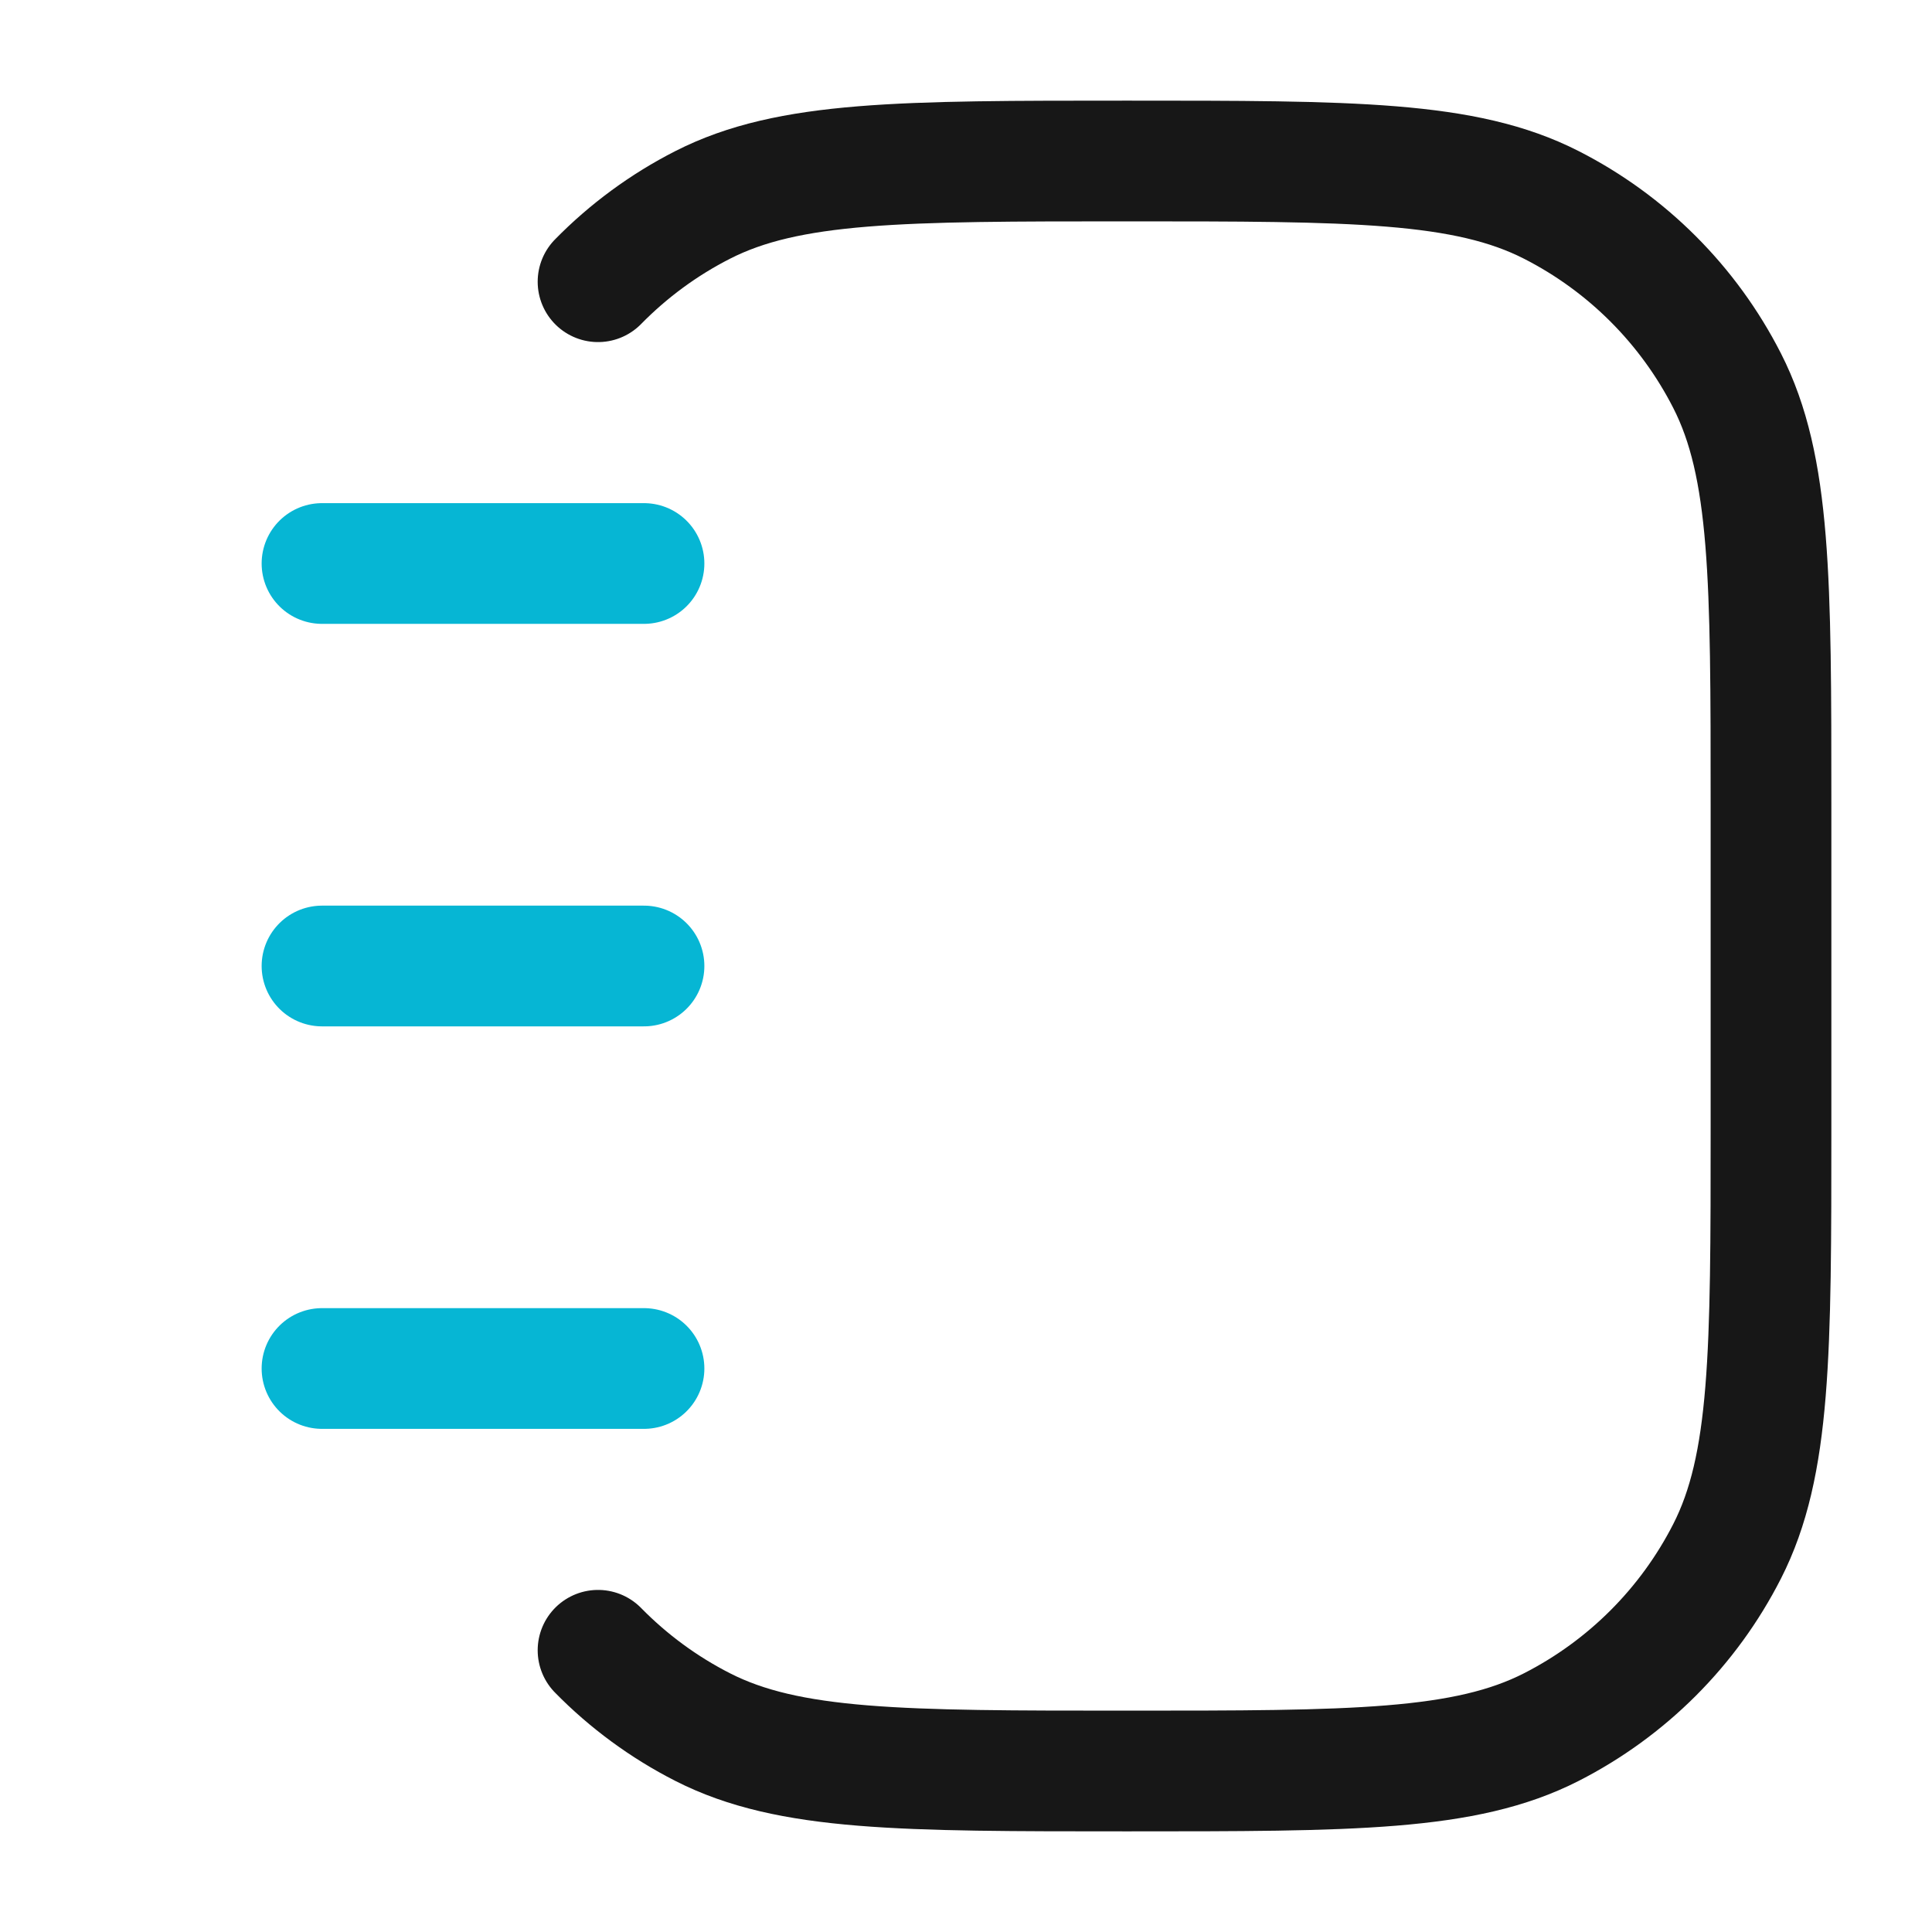
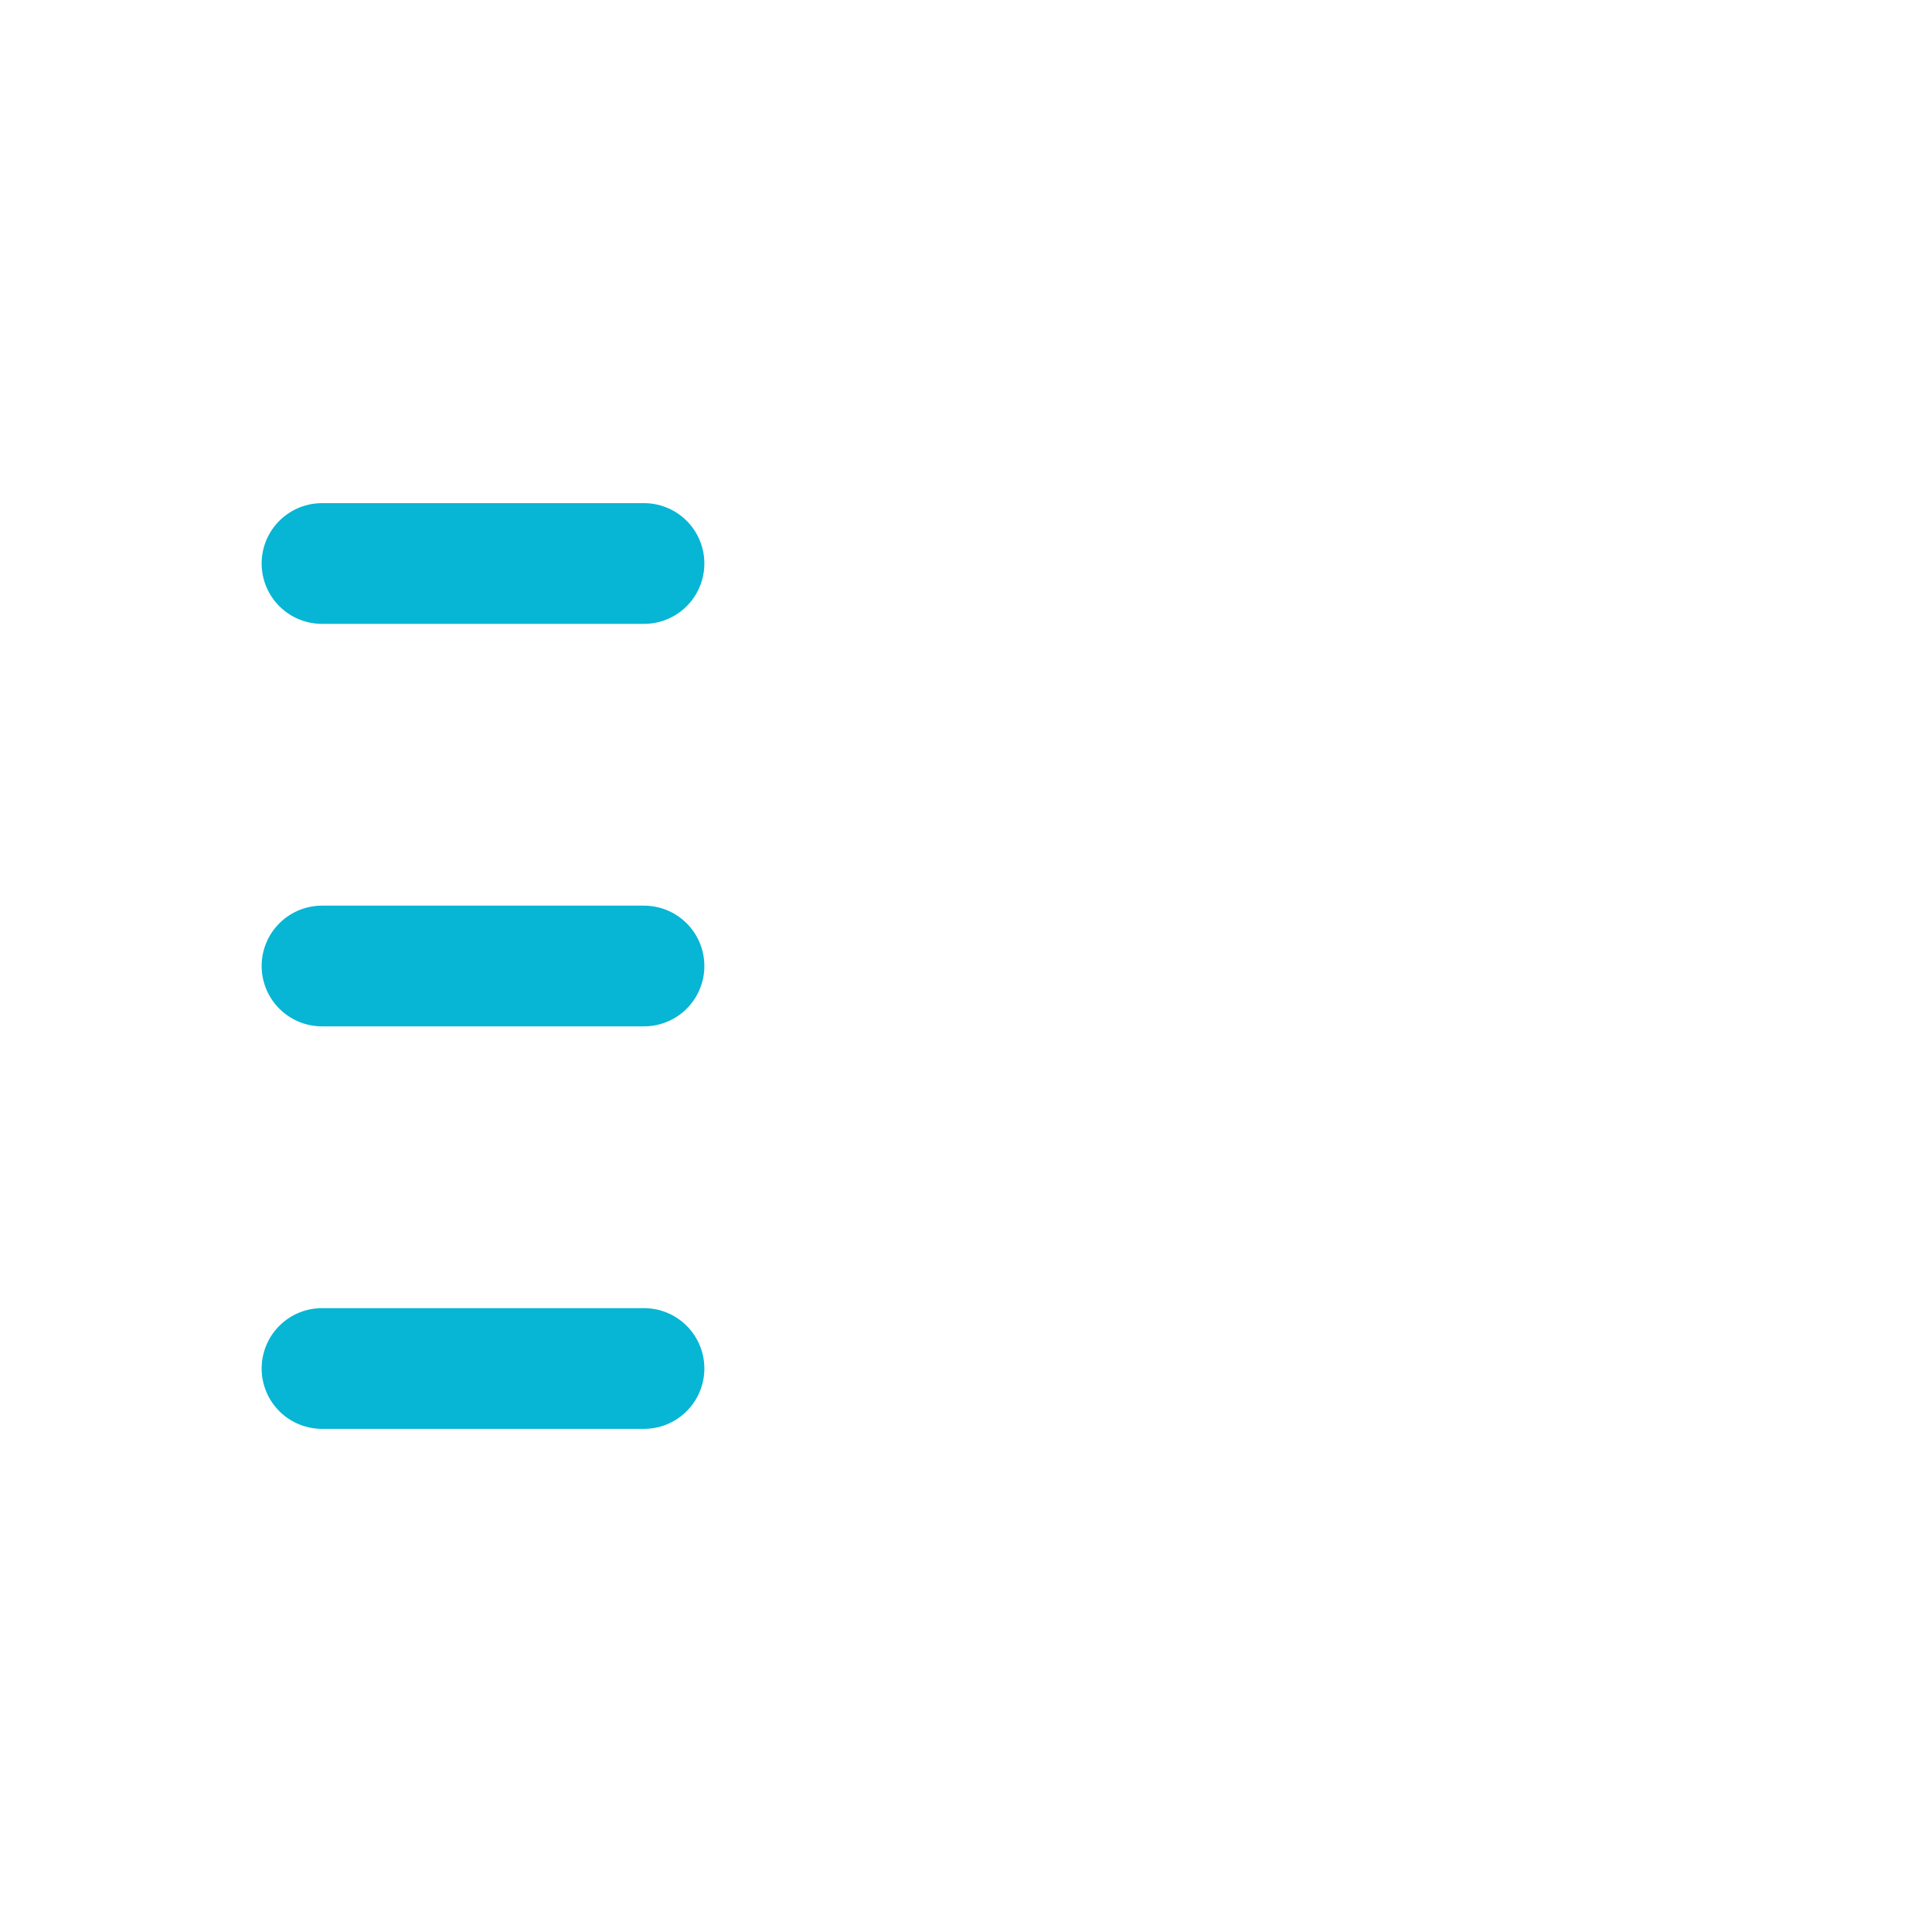
<svg xmlns="http://www.w3.org/2000/svg" width="33" height="33" viewBox="0 0 33 33" fill="none">
-   <path d="M10.215 4.812C10.733 4.284 11.336 3.839 12.004 3.499C13.475 2.75 15.4 2.75 19.25 2.75C23.1 2.75 25.026 2.75 26.496 3.499C27.79 4.158 28.842 5.21 29.501 6.504C30.25 7.974 30.25 9.9 30.25 13.75V19.25C30.25 23.1 30.25 25.026 29.501 26.496C28.842 27.79 27.79 28.841 26.496 29.501C25.026 30.25 23.1 30.25 19.25 30.25C15.4 30.25 13.475 30.25 12.004 29.501C11.336 29.161 10.733 28.716 10.215 28.188" stroke="#171717" stroke-width="2.062" stroke-linecap="round" />
  <path d="M5.5 9.625H11M5.5 16.5H11M5.5 23.375H11" stroke="#06B6D4" stroke-width="2.062" stroke-linecap="round" stroke-linejoin="round" />
</svg>